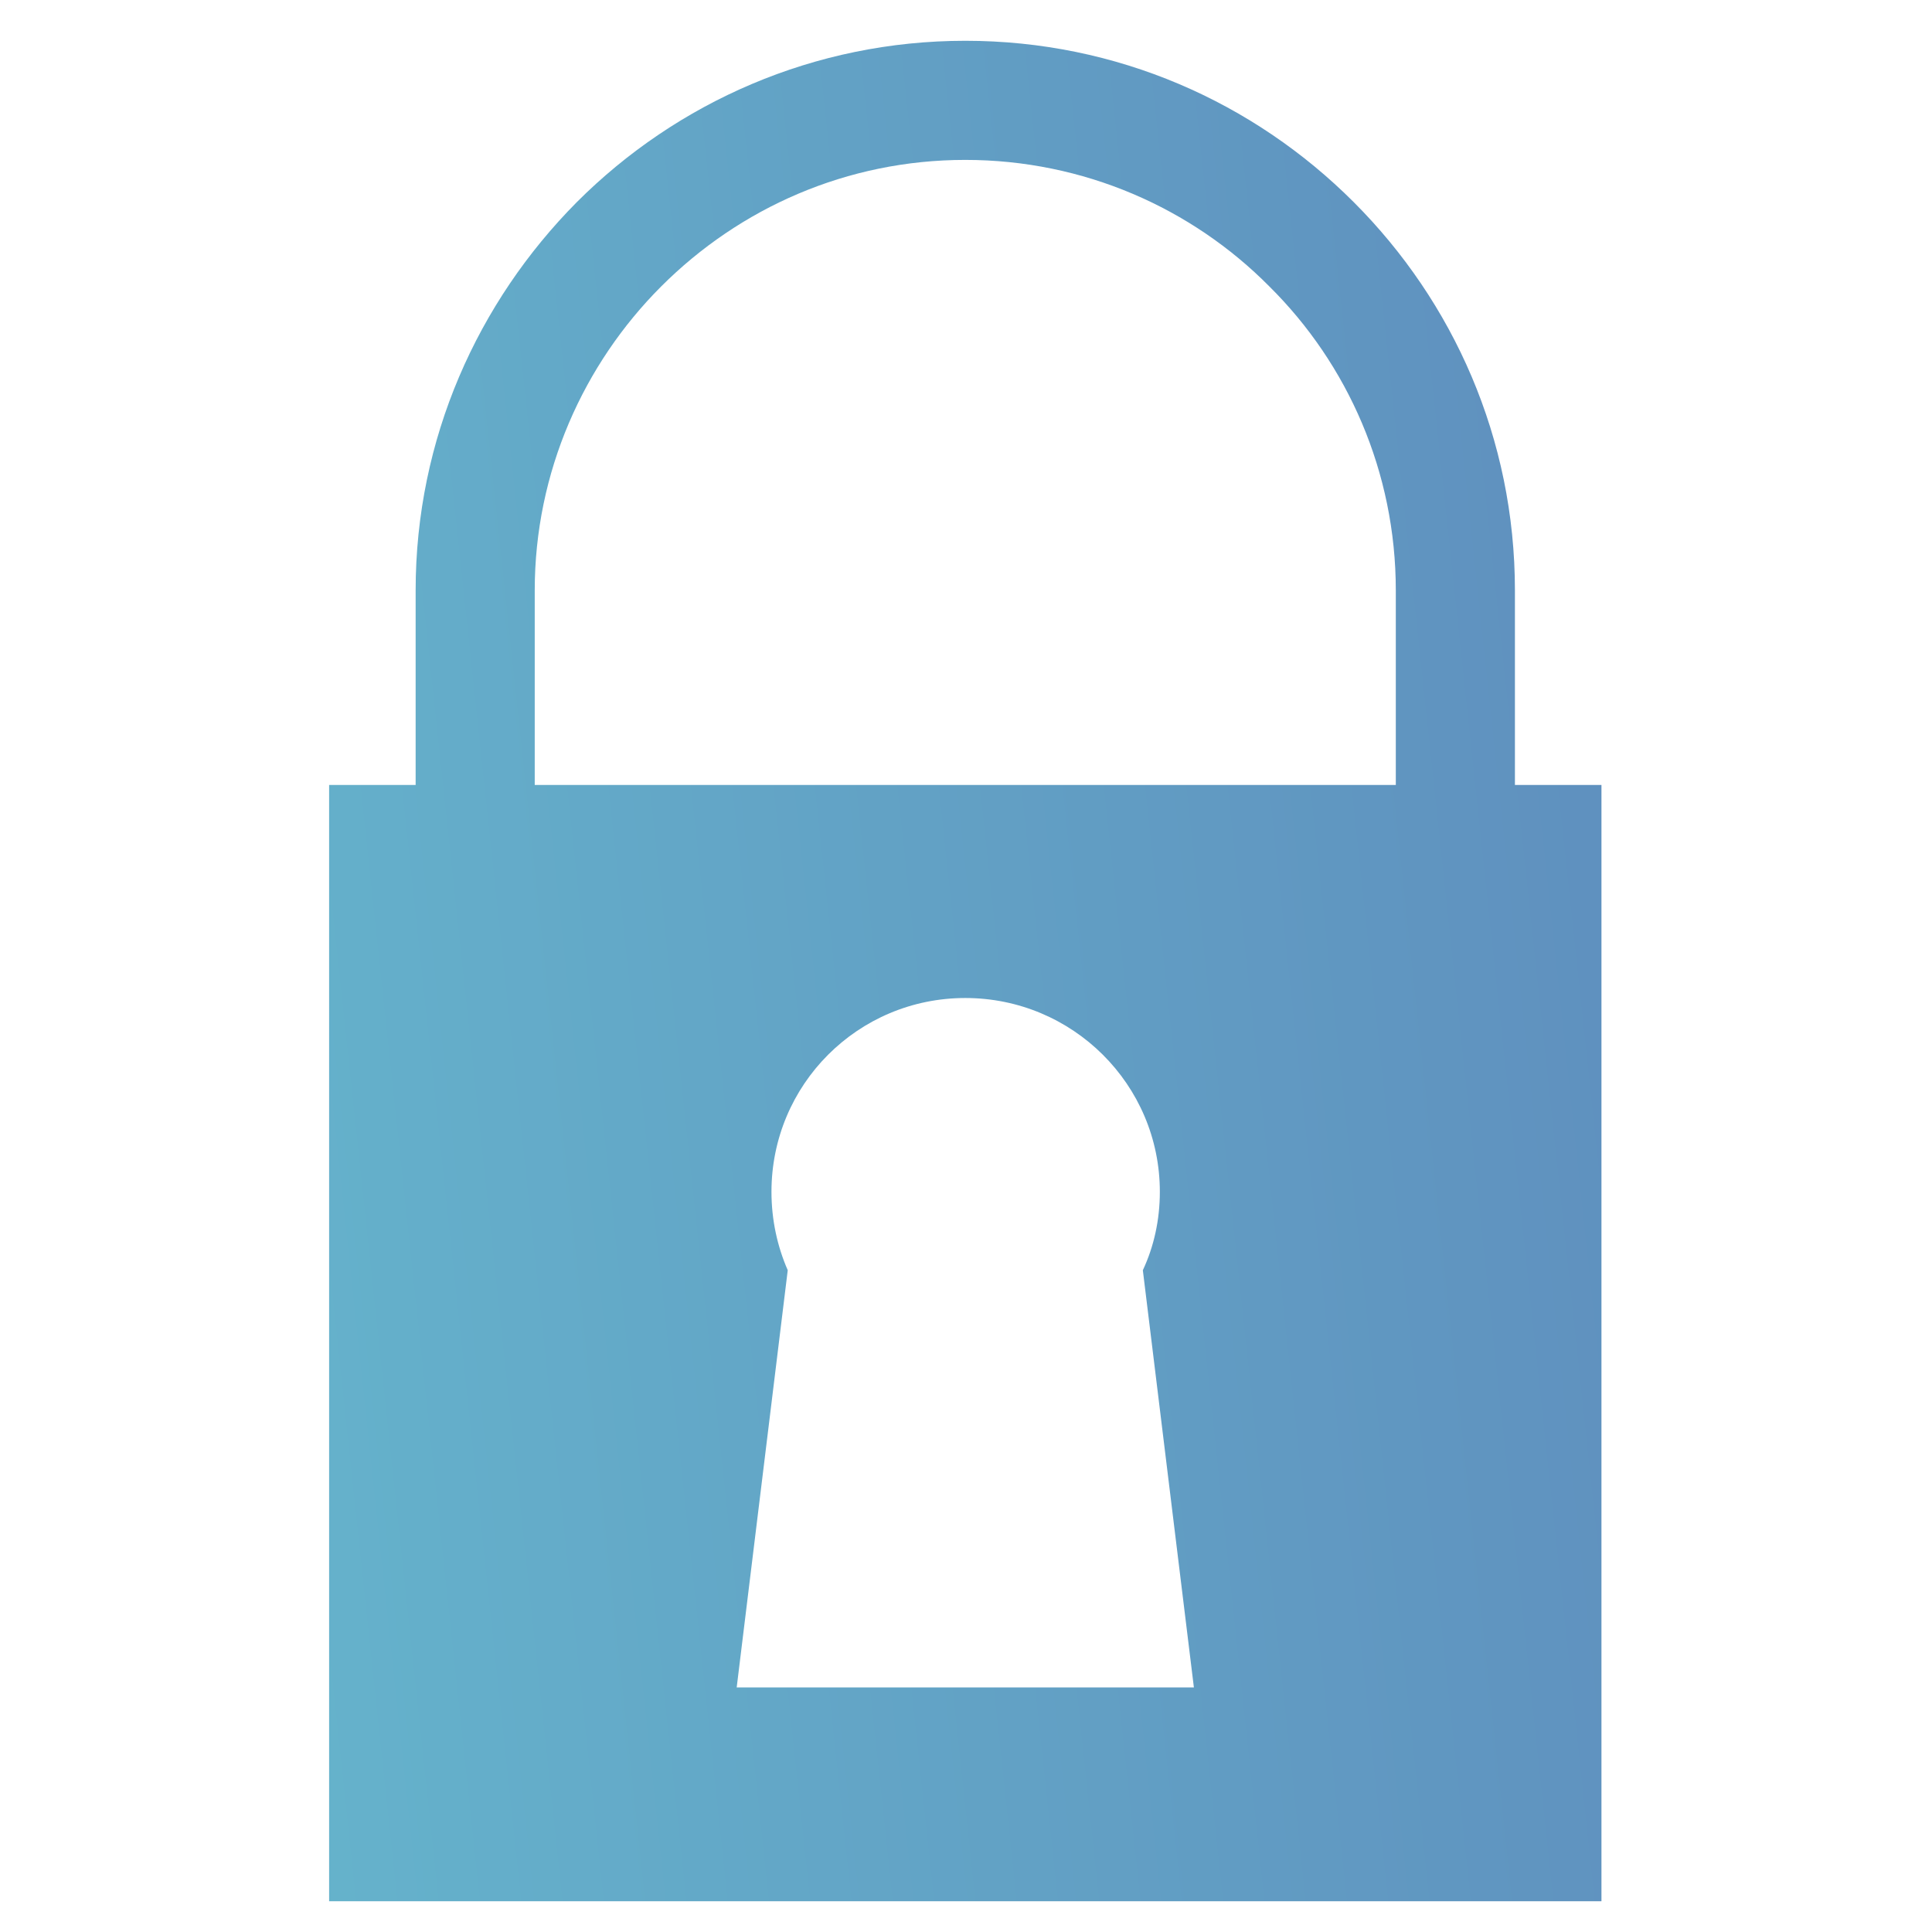
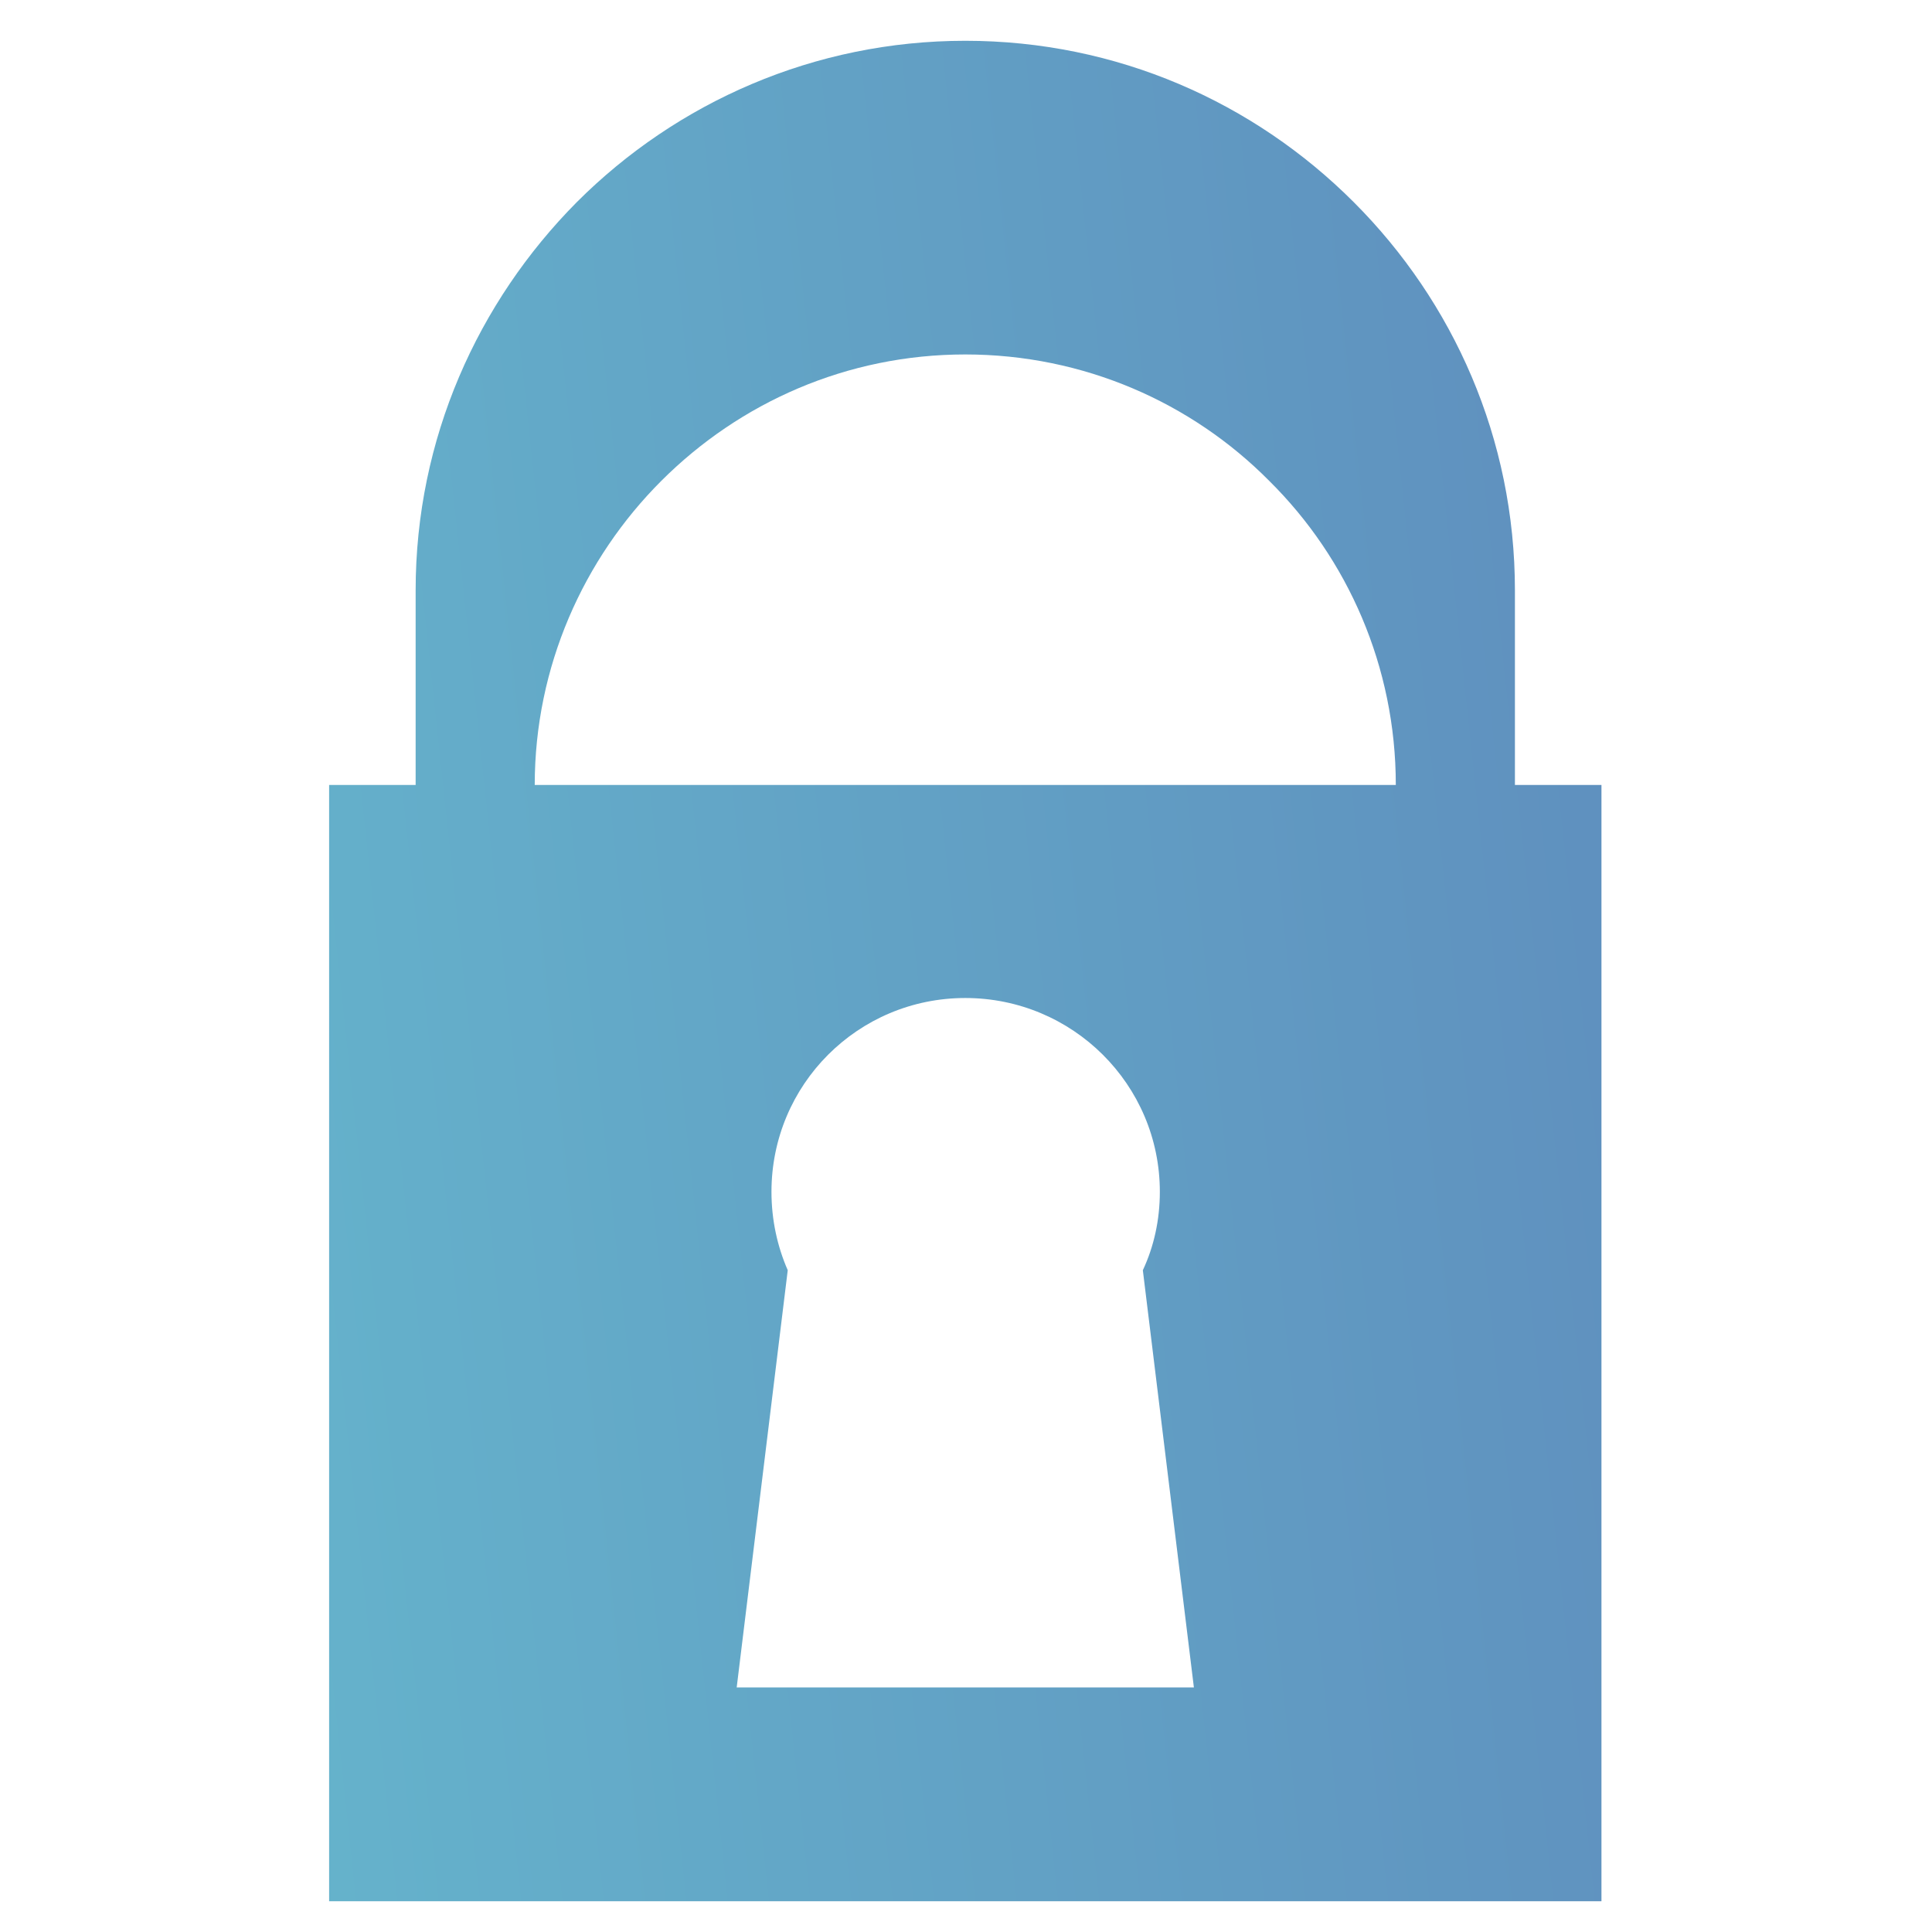
<svg xmlns="http://www.w3.org/2000/svg" version="1.1" id="Layer_1" x="0px" y="0px" viewBox="0 0 900 900" style="enable-background:new 0 0 900 900;" xml:space="preserve">
  <style type="text/css">
	.st0{fill-rule:evenodd;clip-rule:evenodd;fill:url(#SVGID_1_);}
</style>
  <linearGradient id="SVGID_1_" gradientUnits="userSpaceOnUse" x1="-427.023" y1="561.293" x2="1383.84" y2="367.469">
    <stop offset="0" style="stop-color:#68C9D4" />
    <stop offset="0.226" style="stop-color:#66B9CE" />
    <stop offset="0.667" style="stop-color:#5F8FBE" />
    <stop offset="1" style="stop-color:#5A6BB1" />
  </linearGradient>
-   <path class="st0" d="M153.31,365.67h40.31v-90.63c0-70.66,28.95-134.4,75.12-180.92C315.27,47.6,379.37,19,449.67,19  c70.64,0,134.4,28.6,180.91,75.12c46.52,46.52,75.13,110.26,75.13,180.92v90.63h40.31v520h-592.7V365.67z M449.67,464.91  c49.97,0,90.63,40.31,90.63,90.28c0,13.09-2.75,25.49-7.92,36.53l23.78,194.35H343.18l23.78-194.35  c-4.83-11.04-7.58-23.44-7.58-36.53C359.38,505.22,399.7,464.91,449.67,464.91L449.67,464.91z M249.11,365.67h401.11v-90.63  c0-55.14-22.4-105.46-58.93-141.63c-36.18-36.53-86.49-58.92-141.63-58.92c-55.14,0-105.1,22.39-141.63,58.92  c-36.19,36.18-58.93,86.49-58.93,141.63V365.67z" />
+   <path class="st0" d="M153.31,365.67h40.31v-90.63c0-70.66,28.95-134.4,75.12-180.92C315.27,47.6,379.37,19,449.67,19  c70.64,0,134.4,28.6,180.91,75.12c46.52,46.52,75.13,110.26,75.13,180.92v90.63h40.31v520h-592.7V365.67z M449.67,464.91  c49.97,0,90.63,40.31,90.63,90.28c0,13.09-2.75,25.49-7.92,36.53l23.78,194.35H343.18l23.78-194.35  c-4.83-11.04-7.58-23.44-7.58-36.53C359.38,505.22,399.7,464.91,449.67,464.91L449.67,464.91z M249.11,365.67h401.11c0-55.14-22.4-105.46-58.93-141.63c-36.18-36.53-86.49-58.92-141.63-58.92c-55.14,0-105.1,22.39-141.63,58.92  c-36.19,36.18-58.93,86.49-58.93,141.63V365.67z" />
</svg>